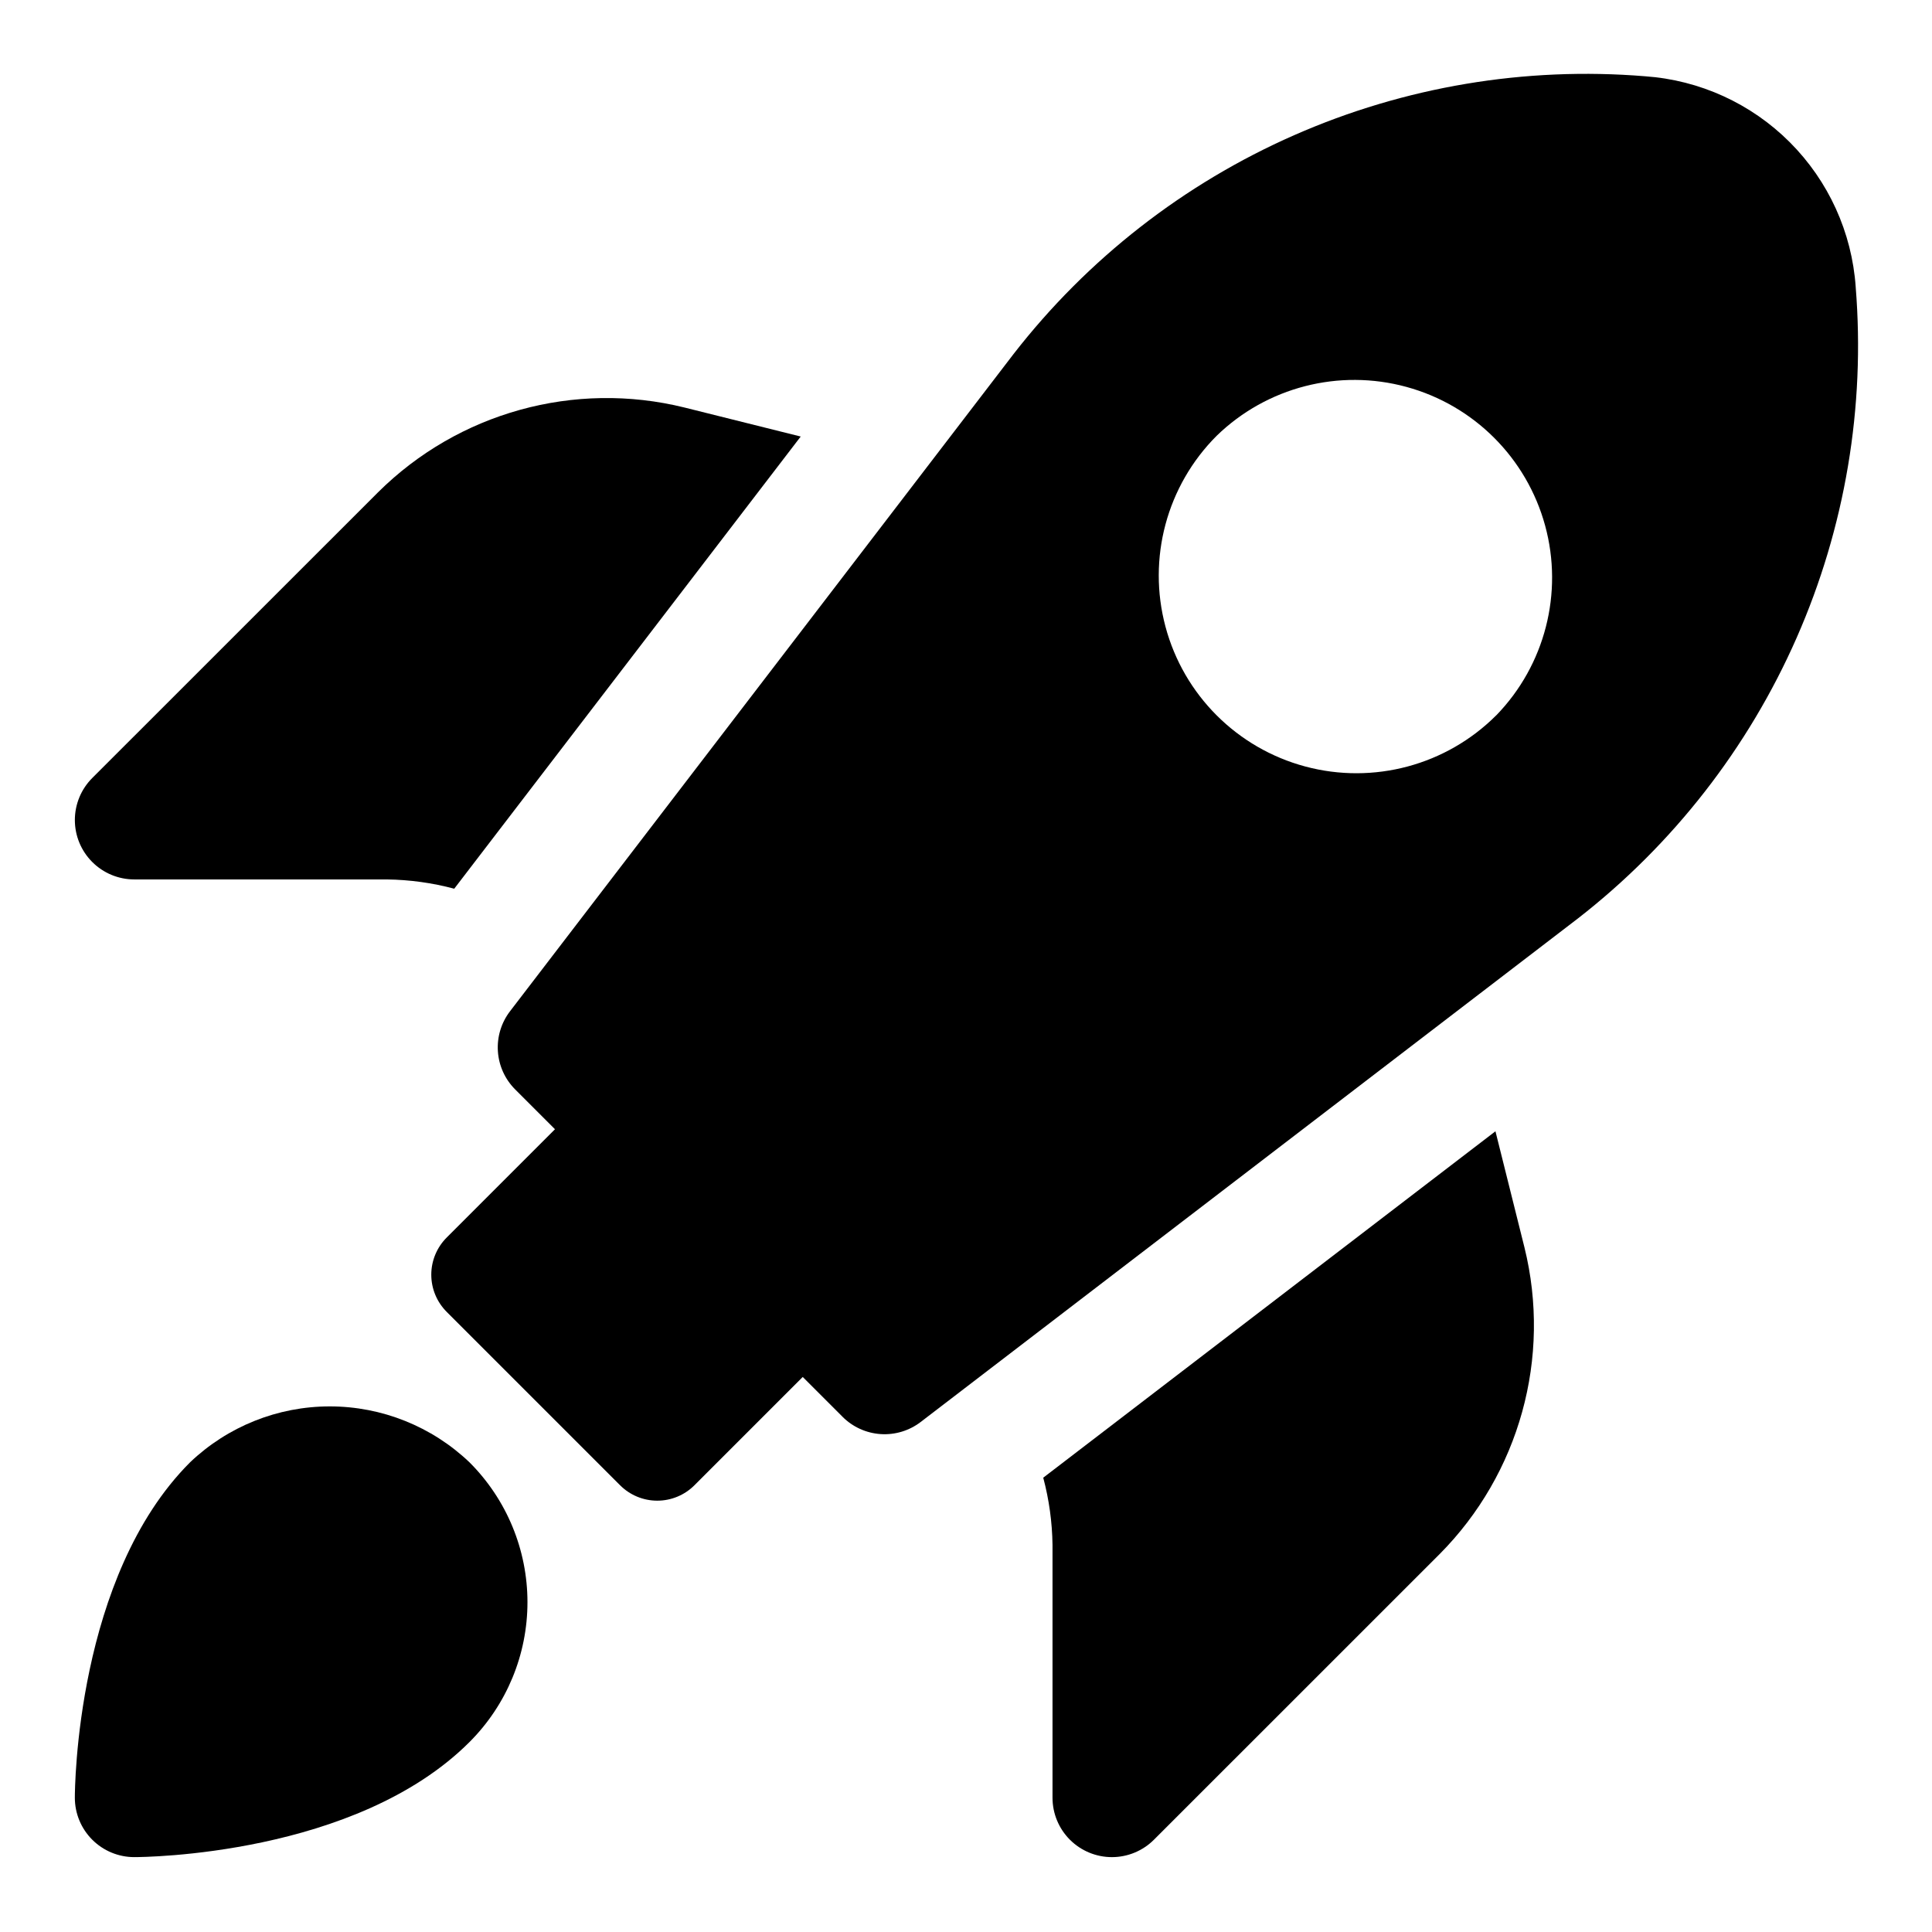
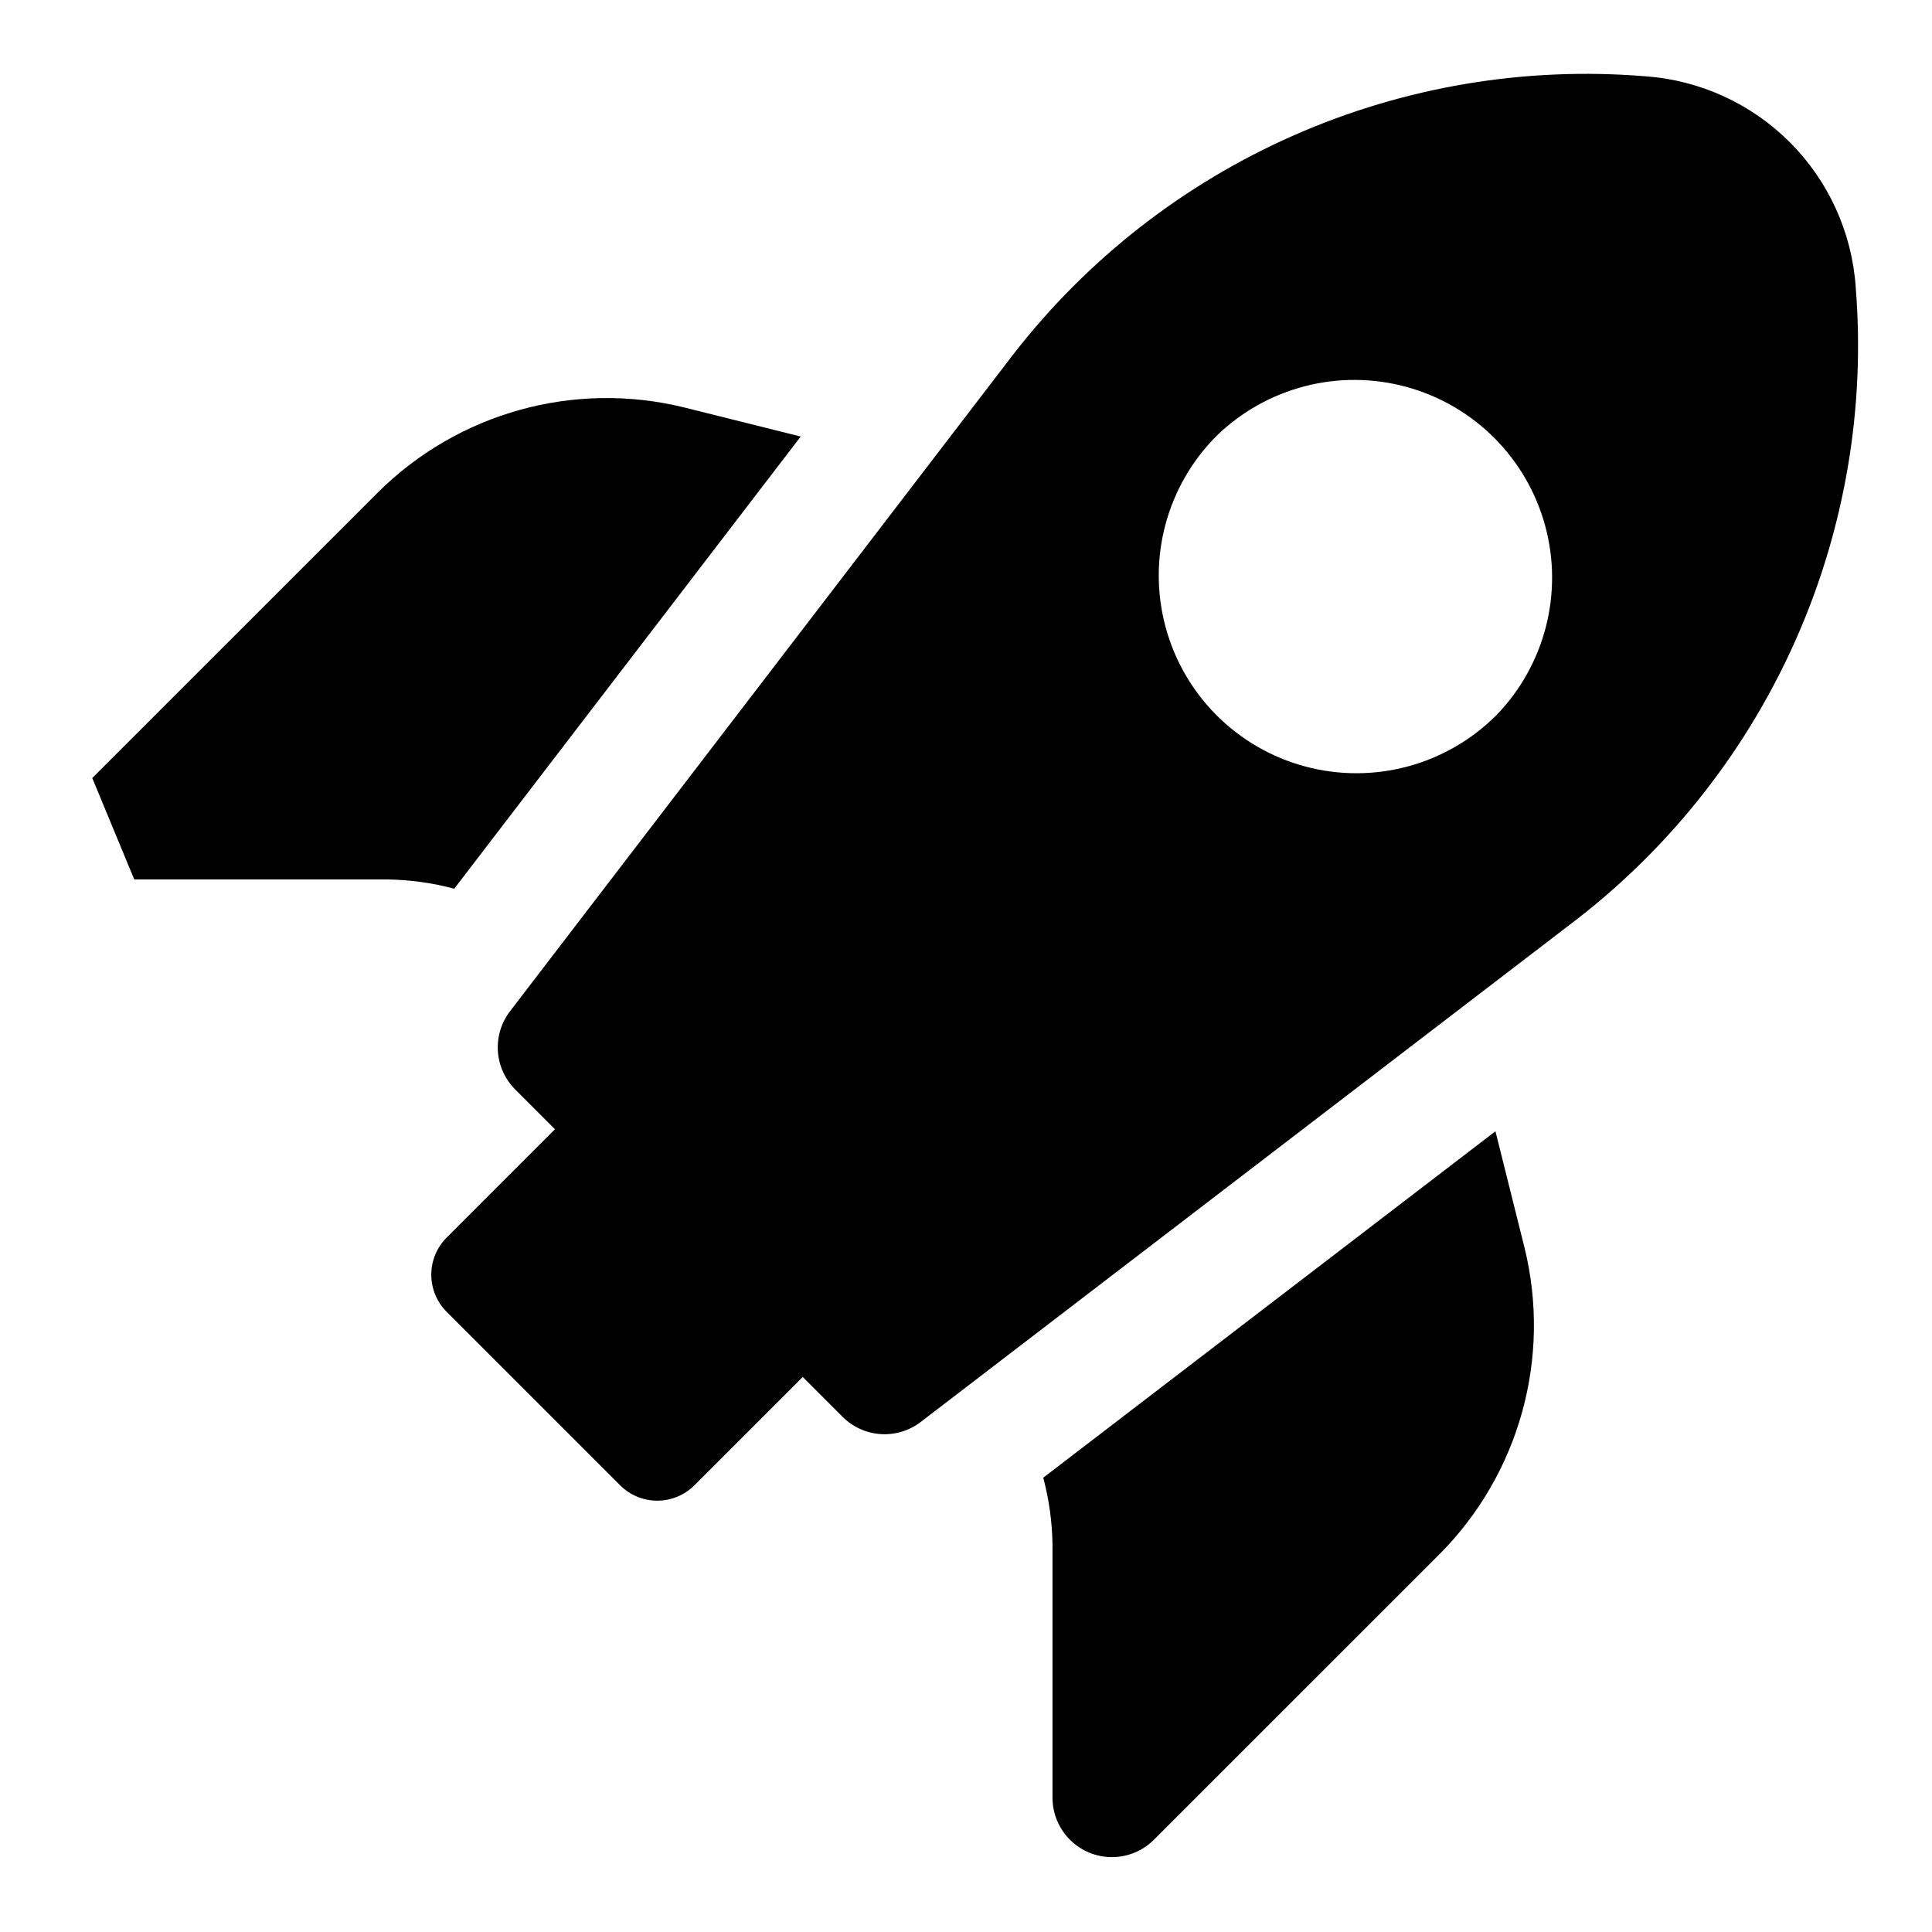
<svg xmlns="http://www.w3.org/2000/svg" fill="#000000" width="800px" height="800px" version="1.1" viewBox="144 144 512 512">
  <g>
-     <path d="m194.35 531.55c-30.168 30.168-30.516 86.484-30.516 88.859 0 4.176 1.66 8.18 4.613 11.133s6.957 4.613 11.133 4.613c2.379 0 58.695-0.348 88.859-30.512 9.824-9.828 15.344-23.152 15.344-37.047 0-13.895-5.519-27.219-15.344-37.047-9.98-9.523-23.25-14.84-37.047-14.84s-27.062 5.316-37.043 14.84z" />
    <path d="m635.78 220.04c-1.008-14.469-7.211-28.09-17.469-38.348-10.254-10.258-23.871-16.469-38.344-17.48-31.82-2.606-63.785 2.762-93.008 15.617-29.227 12.852-54.785 32.789-74.367 58.004l-133.43 174.16c-2.324 3.031-3.469 6.805-3.215 10.617 0.25 3.812 1.879 7.402 4.582 10.102l10.547 10.547-28.684 28.688c-2.621 2.613-4.098 6.16-4.098 9.863s1.477 7.25 4.098 9.863l45.926 45.926c2.613 2.621 6.164 4.094 9.863 4.094 3.703 0 7.25-1.473 9.863-4.094l28.688-28.688 10.547 10.547v0.004c2.699 2.703 6.289 4.332 10.102 4.586 3.812 0.25 7.586-0.891 10.617-3.215l174.16-133.43c25.191-19.594 45.113-45.156 57.965-74.371 12.855-29.219 18.23-61.172 15.652-92.988zm-95.266 113.53c-13.234 13.234-32.523 18.406-50.602 13.562-18.078-4.84-32.199-18.961-37.043-37.035-4.848-18.078 0.32-37.367 13.551-50.602 13.297-12.918 32.43-17.844 50.312-12.957 17.883 4.883 31.852 18.855 36.738 36.734 4.883 17.883-0.043 37.016-12.957 50.312z" />
-     <path d="m179.58 377.06h66.992c6.012 0.082 11.992 0.906 17.805 2.457l91.82-119.83-30.781-7.684c-29.168-7.215-59.984 1.32-81.285 22.516l-75.684 75.664c-2.949 2.953-4.609 6.957-4.609 11.133 0 4.176 1.66 8.18 4.613 11.129 2.949 2.953 6.953 4.613 11.129 4.613z" />
+     <path d="m179.58 377.06h66.992c6.012 0.082 11.992 0.906 17.805 2.457l91.82-119.83-30.781-7.684c-29.168-7.215-59.984 1.32-81.285 22.516l-75.684 75.664z" />
    <path d="m540.31 443.8-119.84 91.805c1.551 5.816 2.375 11.805 2.457 17.824v66.988c0 4.176 1.66 8.18 4.613 11.133 2.953 2.949 6.957 4.609 11.129 4.609 4.176 0 8.18-1.66 11.133-4.609l75.699-75.684c21.172-21.309 29.699-52.121 22.496-81.285z" />
  </g>
</svg>